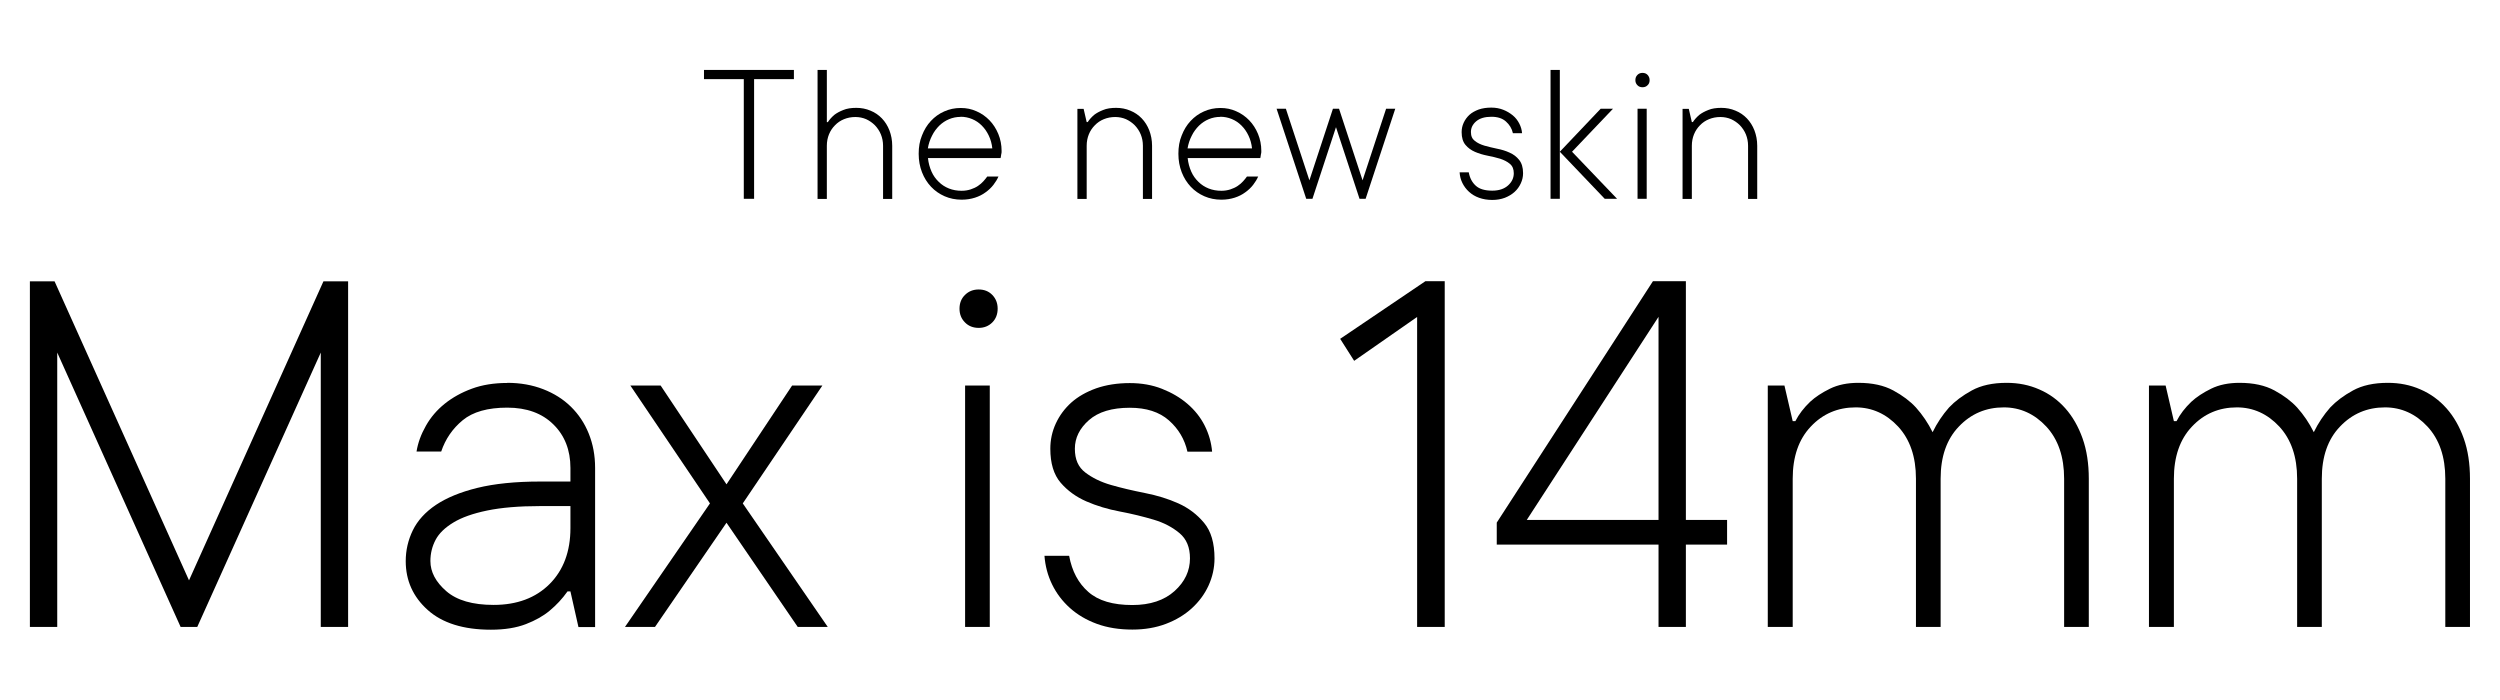
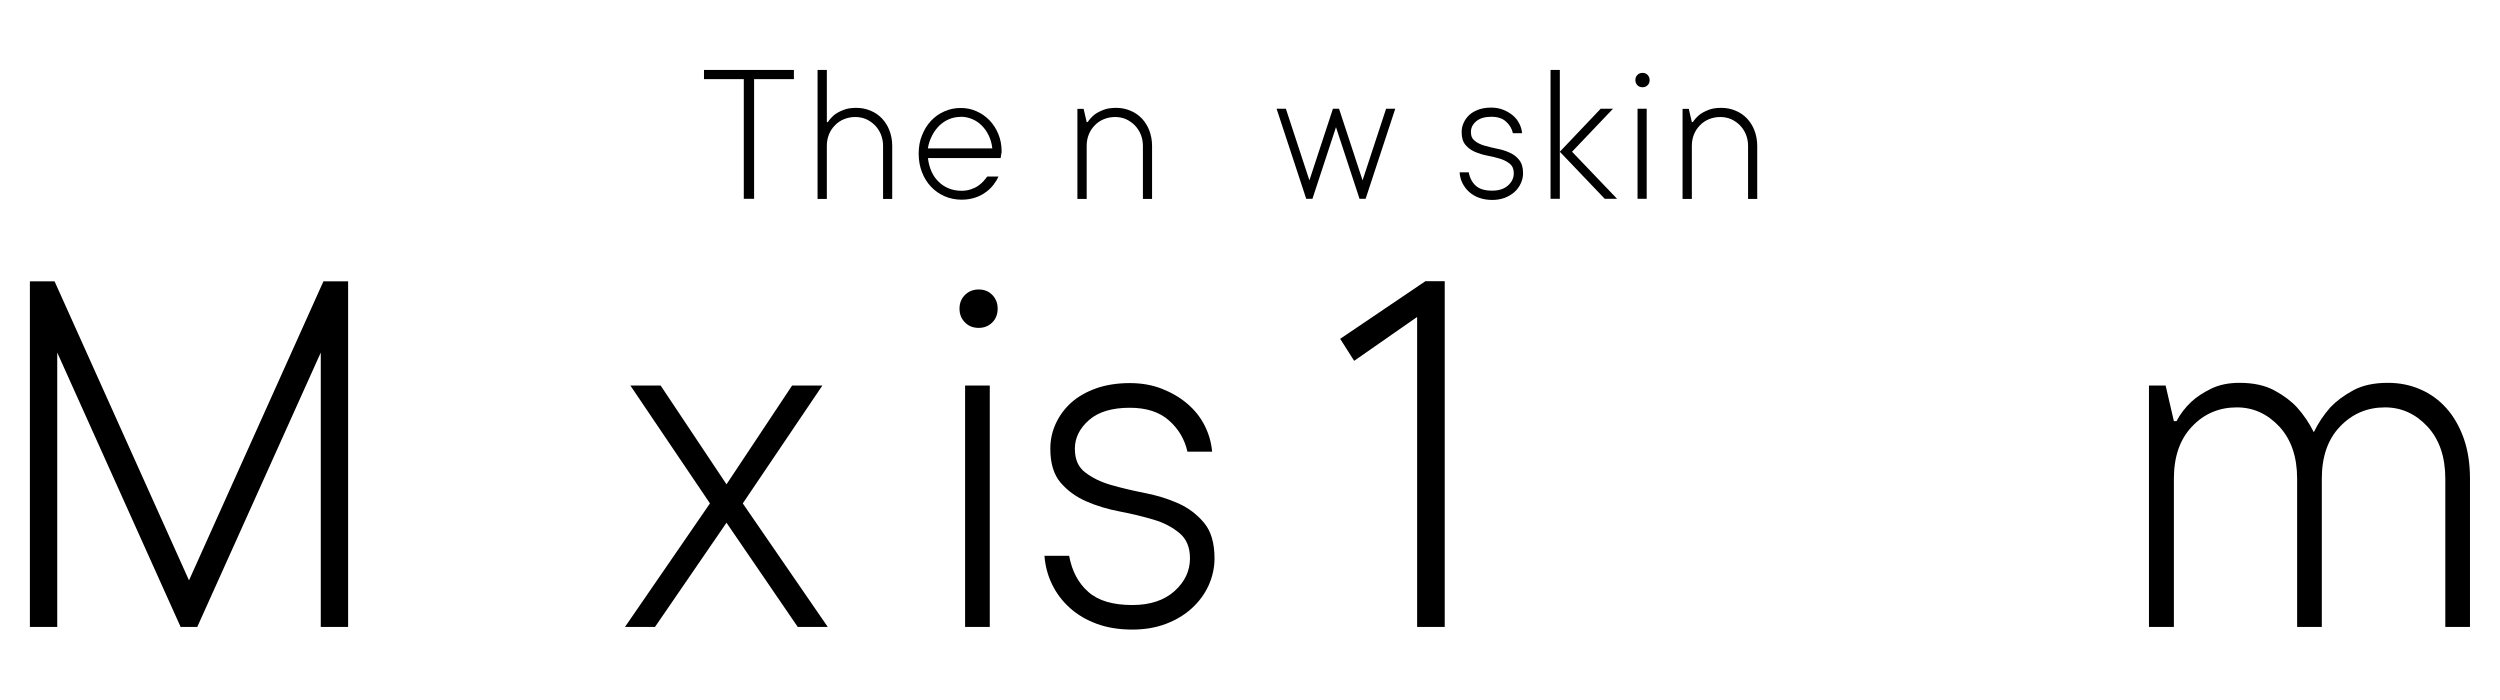
<svg xmlns="http://www.w3.org/2000/svg" id="dark" viewBox="0 0 196.56 55">
  <defs>
    <style>.cls-1{stroke-width:0px;}</style>
  </defs>
  <path class="cls-1" d="m25.43,22.12h1.94v27.17h-2.15v-21.57l-9.71,21.57h-1.31L4.5,27.72v21.57h-2.15v-27.17h1.94l10.57,23.51,10.57-23.51Z" />
-   <path class="cls-1" d="m39.88,30.1c1.04,0,1.98.17,2.83.5s1.58.79,2.18,1.38,1.07,1.29,1.4,2.11.5,1.71.5,2.7v12.51h-1.31l-.63-2.8h-.23c-.41.58-.88,1.08-1.41,1.52-.49.41-1.11.76-1.86,1.05s-1.67.44-2.75.44c-2.16,0-3.82-.52-4.97-1.55-1.15-1.03-1.73-2.31-1.73-3.84,0-.86.19-1.67.56-2.43s.98-1.43,1.81-1.99c.84-.56,1.92-1.01,3.26-1.34,1.34-.33,2.99-.5,4.94-.5h2.38v-1.07c0-1.4-.45-2.55-1.34-3.42-.89-.88-2.1-1.32-3.63-1.32s-2.7.33-3.5.99c-.8.66-1.36,1.48-1.69,2.46h-1.94c.11-.69.36-1.36.74-2.03.38-.67.87-1.24,1.48-1.73.6-.48,1.31-.88,2.13-1.18.81-.3,1.74-.45,2.78-.45Zm-1.07,17.46c1.84,0,3.31-.55,4.4-1.64s1.64-2.56,1.64-4.4v-1.73h-2.38c-1.67,0-3.06.12-4.17.35-1.11.23-1.99.54-2.65.94s-1.13.85-1.4,1.36c-.27.51-.41,1.07-.41,1.67,0,.86.42,1.65,1.25,2.37.83.72,2.07,1.08,3.72,1.08Z" />
  <path class="cls-1" d="m49.56,30.31h2.38l5.18,7.77,5.16-7.77h2.38l-6.26,9.27,6.68,9.71h-2.36l-5.6-8.19-5.62,8.19h-2.36l6.68-9.71-6.26-9.27Z" />
  <path class="cls-1" d="m75.44,24.27c0-.43.14-.8.43-1.08.29-.29.65-.43,1.08-.43s.79.14,1.07.43c.28.29.42.65.42,1.08s-.14.8-.42,1.08-.64.43-1.07.43-.8-.14-1.08-.43c-.29-.29-.43-.65-.43-1.08Zm2.38,25.02h-1.94v-18.98h1.94v18.98Z" />
  <path class="cls-1" d="m95.49,43.9c0,.74-.16,1.46-.47,2.14s-.76,1.28-1.32,1.79c-.56.51-1.24.92-2.03,1.22-.79.3-1.67.45-2.64.45-1.04,0-1.97-.15-2.79-.45-.82-.3-1.53-.72-2.12-1.25s-1.06-1.15-1.4-1.85c-.34-.7-.54-1.45-.6-2.25h1.94c.22,1.21.73,2.16,1.51,2.84.78.69,1.93,1.03,3.46,1.03,1.4,0,2.51-.37,3.32-1.1.81-.73,1.21-1.59,1.21-2.57,0-.86-.27-1.52-.82-1.98-.55-.46-1.22-.82-2.03-1.06-.81-.24-1.69-.46-2.65-.64s-1.85-.45-2.65-.8-1.48-.84-2.02-1.47c-.54-.63-.81-1.52-.81-2.67,0-.69.14-1.35.43-1.98s.7-1.18,1.22-1.65c.53-.47,1.18-.84,1.96-1.12.78-.27,1.66-.41,2.64-.41.93,0,1.77.15,2.53.45.76.3,1.43.69,2,1.18s1.03,1.06,1.36,1.72.52,1.34.58,2.04h-1.94c-.22-.98-.71-1.8-1.46-2.46-.75-.66-1.77-.99-3.07-.99-1.4,0-2.47.32-3.21.97s-1.11,1.4-1.11,2.25.27,1.45.82,1.87c.55.42,1.22.75,2.02.98.8.23,1.69.44,2.65.63.97.19,1.85.46,2.65.82.8.36,1.47.87,2.02,1.53.55.66.82,1.59.82,2.8Z" />
  <path class="cls-1" d="m113.59,22.12v27.17h-2.17v-24.37l-4.95,3.45-1.1-1.73,6.7-4.53h1.52Z" />
-   <path class="cls-1" d="m135.79,42.82h-3.24v6.47h-2.15v-6.47h-12.72v-1.73l12.28-18.98h2.59v18.77h3.24v1.94Zm-5.39-1.94v-15.97l-10.36,15.97h10.36Z" />
-   <path class="cls-1" d="m157.77,30.1c.93,0,1.78.17,2.57.52.79.34,1.47.84,2.04,1.48s1.03,1.44,1.36,2.37c.33.93.49,1.99.49,3.17v11.65h-1.94v-11.65c0-1.73-.47-3.09-1.4-4.1-.93-1-2.05-1.51-3.34-1.51-1.4,0-2.58.5-3.54,1.51-.96,1-1.43,2.37-1.43,4.1v11.65h-1.94v-11.65c0-1.73-.47-3.09-1.4-4.1-.93-1-2.05-1.51-3.34-1.51-1.4,0-2.58.5-3.53,1.51-.95,1-1.42,2.37-1.42,4.1v11.65h-1.96v-18.98h1.31l.65,2.8h.21c.28-.55.67-1.05,1.16-1.52.41-.38.93-.72,1.56-1.03s1.38-.46,2.23-.46c1.1,0,2.01.2,2.75.6s1.33.85,1.78,1.34c.52.58.95,1.22,1.31,1.94.35-.72.78-1.36,1.29-1.94.46-.49,1.06-.94,1.79-1.34.73-.4,1.64-.6,2.74-.6Z" />
  <path class="cls-1" d="m187.74,30.1c.93,0,1.78.17,2.57.52.79.34,1.47.84,2.04,1.48s1.03,1.44,1.36,2.37c.33.93.49,1.99.49,3.17v11.65h-1.94v-11.65c0-1.73-.47-3.09-1.4-4.1-.93-1-2.05-1.51-3.34-1.51-1.4,0-2.58.5-3.54,1.51-.96,1-1.43,2.37-1.43,4.1v11.65h-1.94v-11.65c0-1.73-.47-3.09-1.4-4.1-.93-1-2.05-1.51-3.34-1.51-1.4,0-2.58.5-3.53,1.51-.95,1-1.42,2.37-1.42,4.1v11.65h-1.96v-18.98h1.31l.65,2.8h.21c.28-.55.67-1.05,1.16-1.52.41-.38.93-.72,1.56-1.03s1.38-.46,2.23-.46c1.1,0,2.01.2,2.75.6s1.33.85,1.78,1.34c.52.58.95,1.22,1.31,1.94.35-.72.78-1.36,1.29-1.94.46-.49,1.06-.94,1.79-1.34.73-.4,1.64-.6,2.74-.6Z" />
  <path class="cls-1" d="m55.34,5.5h7.08v.72h-3.13v9.41h-.81V6.22h-3.13v-.72Z" />
  <path class="cls-1" d="m67.32,8.48c.4,0,.77.07,1.12.22.35.14.65.35.9.61.25.26.45.58.59.94.14.37.22.77.22,1.21v4.18h-.72v-4.18c0-.32-.06-.62-.17-.89-.11-.27-.27-.51-.47-.72-.2-.2-.43-.36-.69-.48-.26-.11-.54-.17-.85-.17-.32,0-.62.06-.89.17-.27.11-.51.27-.71.48-.2.2-.36.44-.47.71-.11.27-.17.57-.17.9v4.18h-.73V5.5h.73v4.1h.08c.13-.2.3-.39.51-.57.18-.14.42-.27.7-.38.28-.12.63-.17,1.04-.17Z" />
  <path class="cls-1" d="m78.51,13.86c-.09.22-.23.45-.4.67-.17.22-.38.42-.62.59-.24.18-.52.32-.83.42s-.66.16-1.05.16c-.48,0-.93-.09-1.34-.27-.41-.18-.77-.43-1.07-.75-.3-.32-.54-.7-.71-1.14-.17-.44-.26-.92-.26-1.45s.08-1.01.26-1.44c.17-.44.4-.82.7-1.14.3-.32.64-.57,1.05-.75.4-.18.83-.27,1.29-.27s.85.08,1.25.26c.39.17.73.41,1.02.71s.52.66.69,1.07c.17.41.26.86.26,1.34,0,.08,0,.16-.02.22s-.02.12-.03.18c-.01.05-.02.1-.03.16h-5.71c.04.39.14.74.28,1.06s.34.59.57.81c.23.23.5.4.8.52.3.12.64.18,1,.18.26,0,.49-.04.71-.11.21-.07.41-.16.57-.27.17-.11.31-.24.43-.37.12-.13.22-.26.3-.37h.89Zm-2.98-4.67c-.32,0-.62.06-.91.18s-.54.29-.77.51c-.22.22-.42.48-.57.79-.16.31-.27.64-.33,1h5.07c-.04-.37-.13-.7-.28-1.01-.14-.3-.33-.57-.55-.79s-.47-.39-.76-.51-.59-.18-.91-.18Z" />
  <path class="cls-1" d="m87.75,8.48c.4,0,.77.07,1.12.22.35.14.65.35.9.61.25.26.45.58.59.94.14.37.22.77.22,1.21v4.18h-.72v-4.18c0-.32-.06-.62-.17-.89-.11-.27-.27-.51-.47-.72-.2-.2-.43-.36-.69-.48-.26-.11-.54-.17-.85-.17-.32,0-.62.06-.89.17-.27.11-.51.27-.71.48-.2.2-.36.44-.47.71-.11.27-.17.57-.17.9v4.18h-.73v-7.08h.49l.24,1.04h.08c.13-.2.3-.39.51-.57.18-.14.42-.27.7-.38.28-.12.63-.17,1.04-.17Z" />
-   <path class="cls-1" d="m98.93,13.86c-.09.22-.23.45-.4.67-.17.22-.38.42-.62.59-.24.18-.52.32-.83.42s-.66.16-1.05.16c-.48,0-.93-.09-1.34-.27-.41-.18-.77-.43-1.07-.75-.3-.32-.54-.7-.71-1.14-.17-.44-.26-.92-.26-1.45s.08-1.01.26-1.44c.17-.44.4-.82.7-1.14.3-.32.64-.57,1.05-.75.4-.18.83-.27,1.29-.27s.85.08,1.25.26c.39.17.73.41,1.02.71s.52.66.69,1.07c.17.41.26.86.26,1.34,0,.08,0,.16-.02.22s-.02.12-.03.18c-.01.05-.02.1-.03.16h-5.71c.04.39.14.74.28,1.06s.34.59.57.81c.23.23.5.4.8.52.3.12.64.18,1,.18.26,0,.49-.04.71-.11.21-.07.41-.16.57-.27.17-.11.31-.24.43-.37.12-.13.22-.26.3-.37h.89Zm-2.98-4.67c-.32,0-.62.06-.91.18s-.54.29-.77.51c-.22.22-.42.48-.57.79-.16.31-.27.64-.33,1h5.07c-.04-.37-.13-.7-.28-1.01-.14-.3-.33-.57-.55-.79s-.47-.39-.76-.51-.59-.18-.91-.18Z" />
  <path class="cls-1" d="m105.04,10l-1.85,5.63h-.49l-2.33-7.08h.73l1.85,5.63,1.85-5.63h.48l1.85,5.63,1.85-5.63h.72l-2.33,7.08h-.48l-1.85-5.63Z" />
  <path class="cls-1" d="m119.75,13.62c0,.28-.06.54-.18.8s-.28.48-.49.67c-.21.19-.46.34-.76.46-.3.11-.62.17-.99.17-.39,0-.73-.06-1.04-.17s-.57-.27-.79-.47c-.22-.2-.39-.43-.52-.69-.13-.26-.2-.54-.22-.84h.72c.08.45.27.8.56,1.06s.72.38,1.29.38c.52,0,.94-.14,1.24-.41.3-.27.45-.59.45-.96,0-.32-.1-.57-.31-.74-.2-.17-.46-.3-.76-.4-.3-.09-.63-.17-.99-.24-.36-.07-.69-.17-.99-.3s-.55-.31-.75-.55c-.2-.24-.3-.57-.3-1,0-.26.05-.5.16-.74.11-.24.26-.44.45-.62.2-.18.44-.31.73-.42.29-.1.62-.15.99-.15.35,0,.66.06.94.17.28.11.53.26.75.44.22.18.38.39.51.64s.2.5.22.76h-.72c-.08-.37-.27-.67-.55-.92-.28-.25-.66-.37-1.14-.37-.52,0-.92.12-1.2.36s-.41.52-.41.84.1.54.31.7c.2.16.45.28.75.37.3.09.63.16.99.24.36.07.69.17.99.31.3.13.55.32.75.57.2.25.31.59.31,1.04Z" />
  <path class="cls-1" d="m127.14,15.63h-.97l-3.53-3.7v3.7h-.73V5.5h.73v6.43l3.21-3.38h.97l-3.22,3.38,3.54,3.7Z" />
  <path class="cls-1" d="m128.58,6.3c0-.16.05-.3.16-.41s.24-.16.4-.16.3.05.4.16c.1.11.16.24.16.41s-.05.3-.16.4c-.1.11-.24.16-.4.16s-.3-.05-.4-.16c-.11-.11-.16-.24-.16-.4Zm.89,9.33h-.72v-7.08h.72v7.08Z" />
  <path class="cls-1" d="m135.33,8.48c.4,0,.77.07,1.12.22.35.14.65.35.9.61.25.26.45.58.59.94.14.37.22.77.22,1.21v4.18h-.72v-4.18c0-.32-.06-.62-.17-.89-.11-.27-.27-.51-.47-.72-.2-.2-.43-.36-.69-.48-.26-.11-.54-.17-.85-.17-.32,0-.62.06-.89.17-.27.11-.51.27-.71.48-.2.2-.36.44-.47.71-.11.27-.17.57-.17.9v4.18h-.73v-7.08h.49l.24,1.04h.08c.13-.2.3-.39.51-.57.18-.14.42-.27.7-.38.28-.12.63-.17,1.04-.17Z" />
</svg>